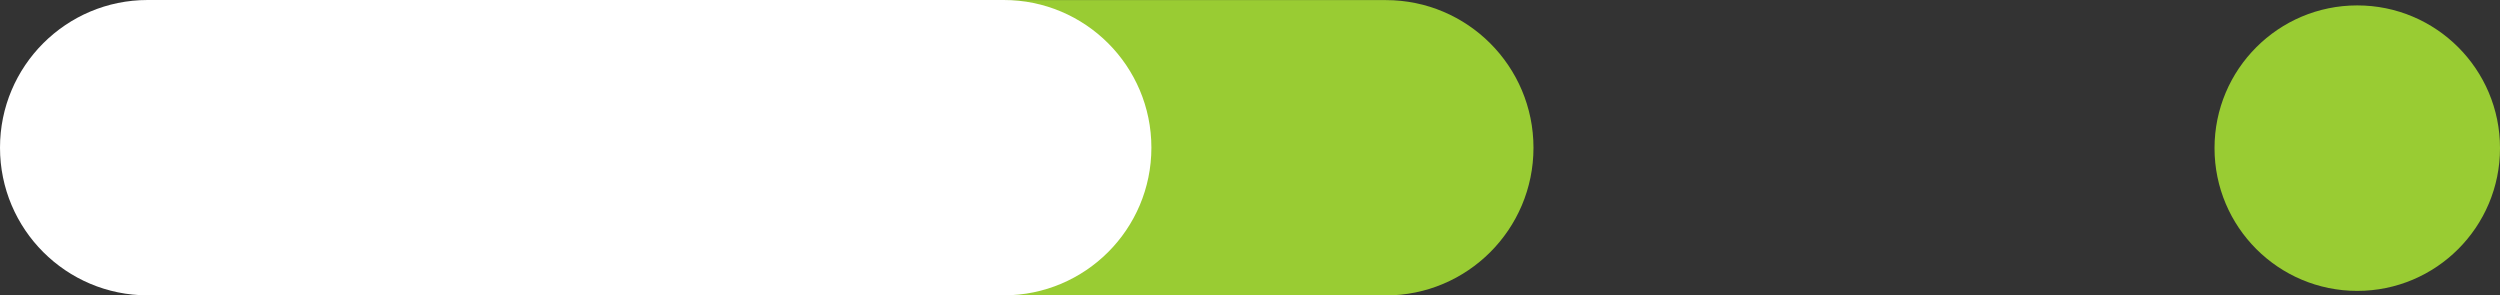
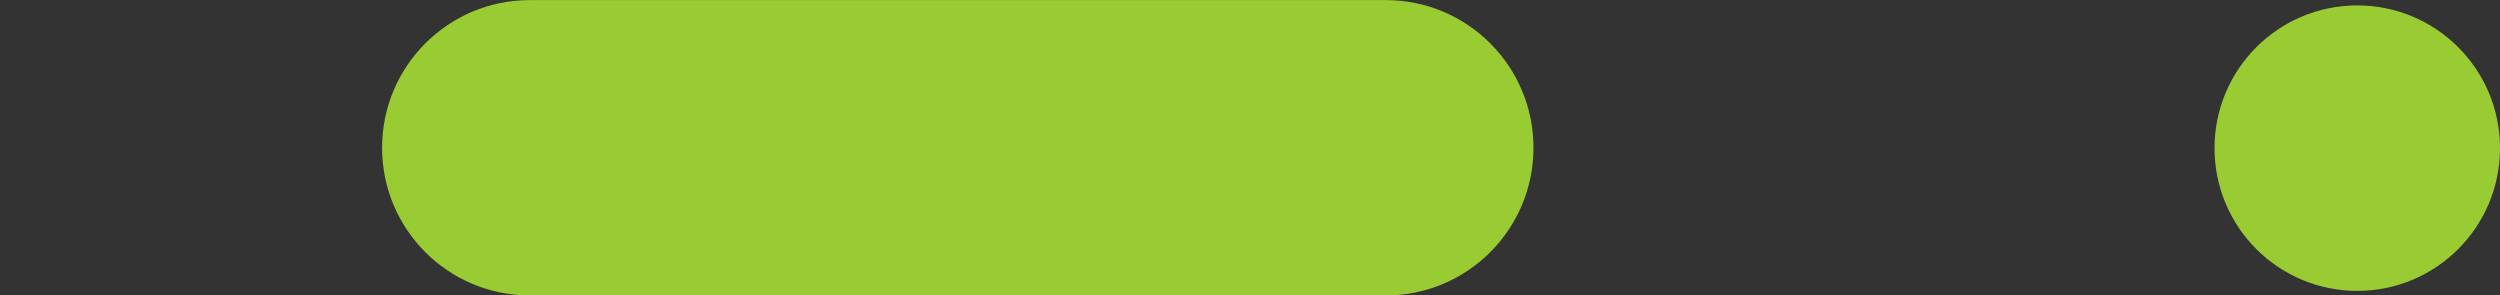
<svg xmlns="http://www.w3.org/2000/svg" version="1.1" id="Capa_1" x="0px" y="0px" width="348.025px" height="41.127px" viewBox="0 0 348.025 41.127" enable-background="new 0 0 348.025 41.127" xml:space="preserve">
  <rect x="0" y="0" width="348.025" height="41.127" fill="#333333" stroke="none" />
  <g>
    <g>
      <circle fill="#99CC33" cx="328.155" cy="20.624" r="19.871" />
    </g>
    <g>
      <g>
        <path fill="#99CC33" d="M192.919,41.127H73.747c-11.354,0-20.557-9.204-20.557-20.557S62.394,0.013,73.747,0.013h119.172     c11.354,0,20.557,9.204,20.557,20.557S204.273,41.127,192.919,41.127z" />
      </g>
      <g>
-         <path fill="#FFFFFF" d="M139.729,41.114H20.557C9.204,41.114,0,31.911,0,20.557S9.204,0,20.557,0h119.172     c11.354,0,20.557,9.204,20.557,20.557S151.083,41.114,139.729,41.114z" />
-       </g>
+         </g>
    </g>
  </g>
</svg>